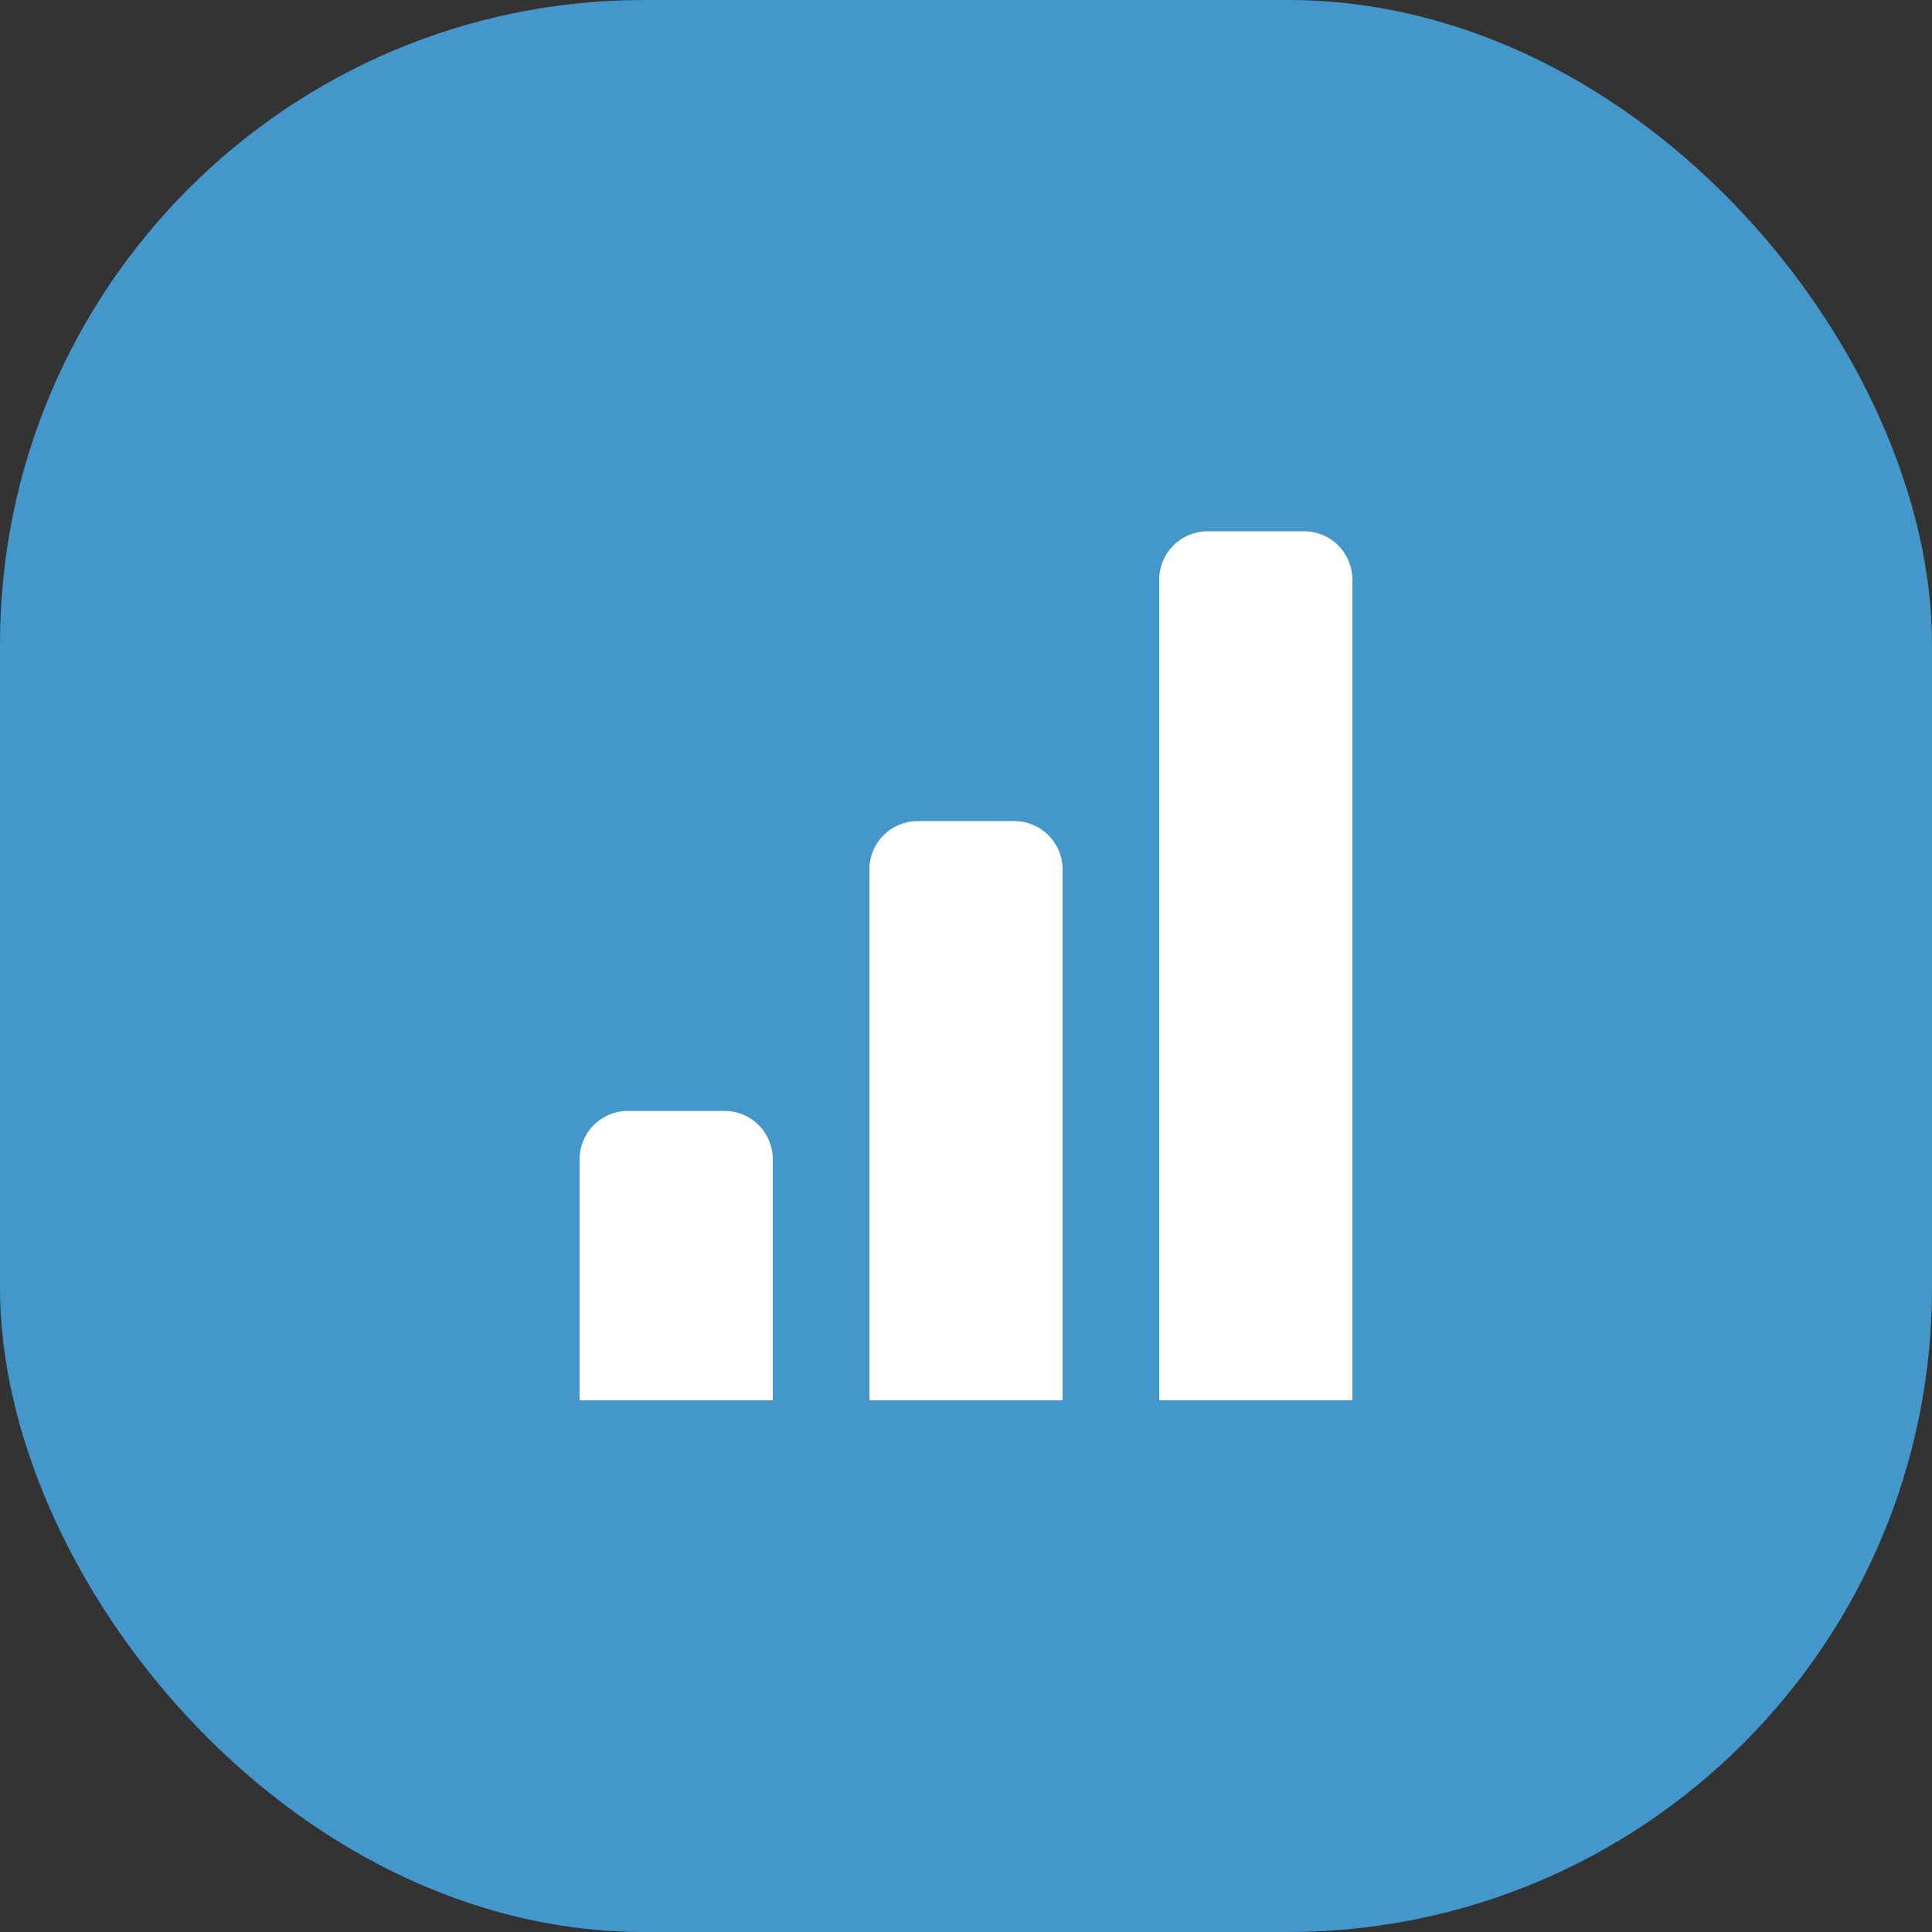
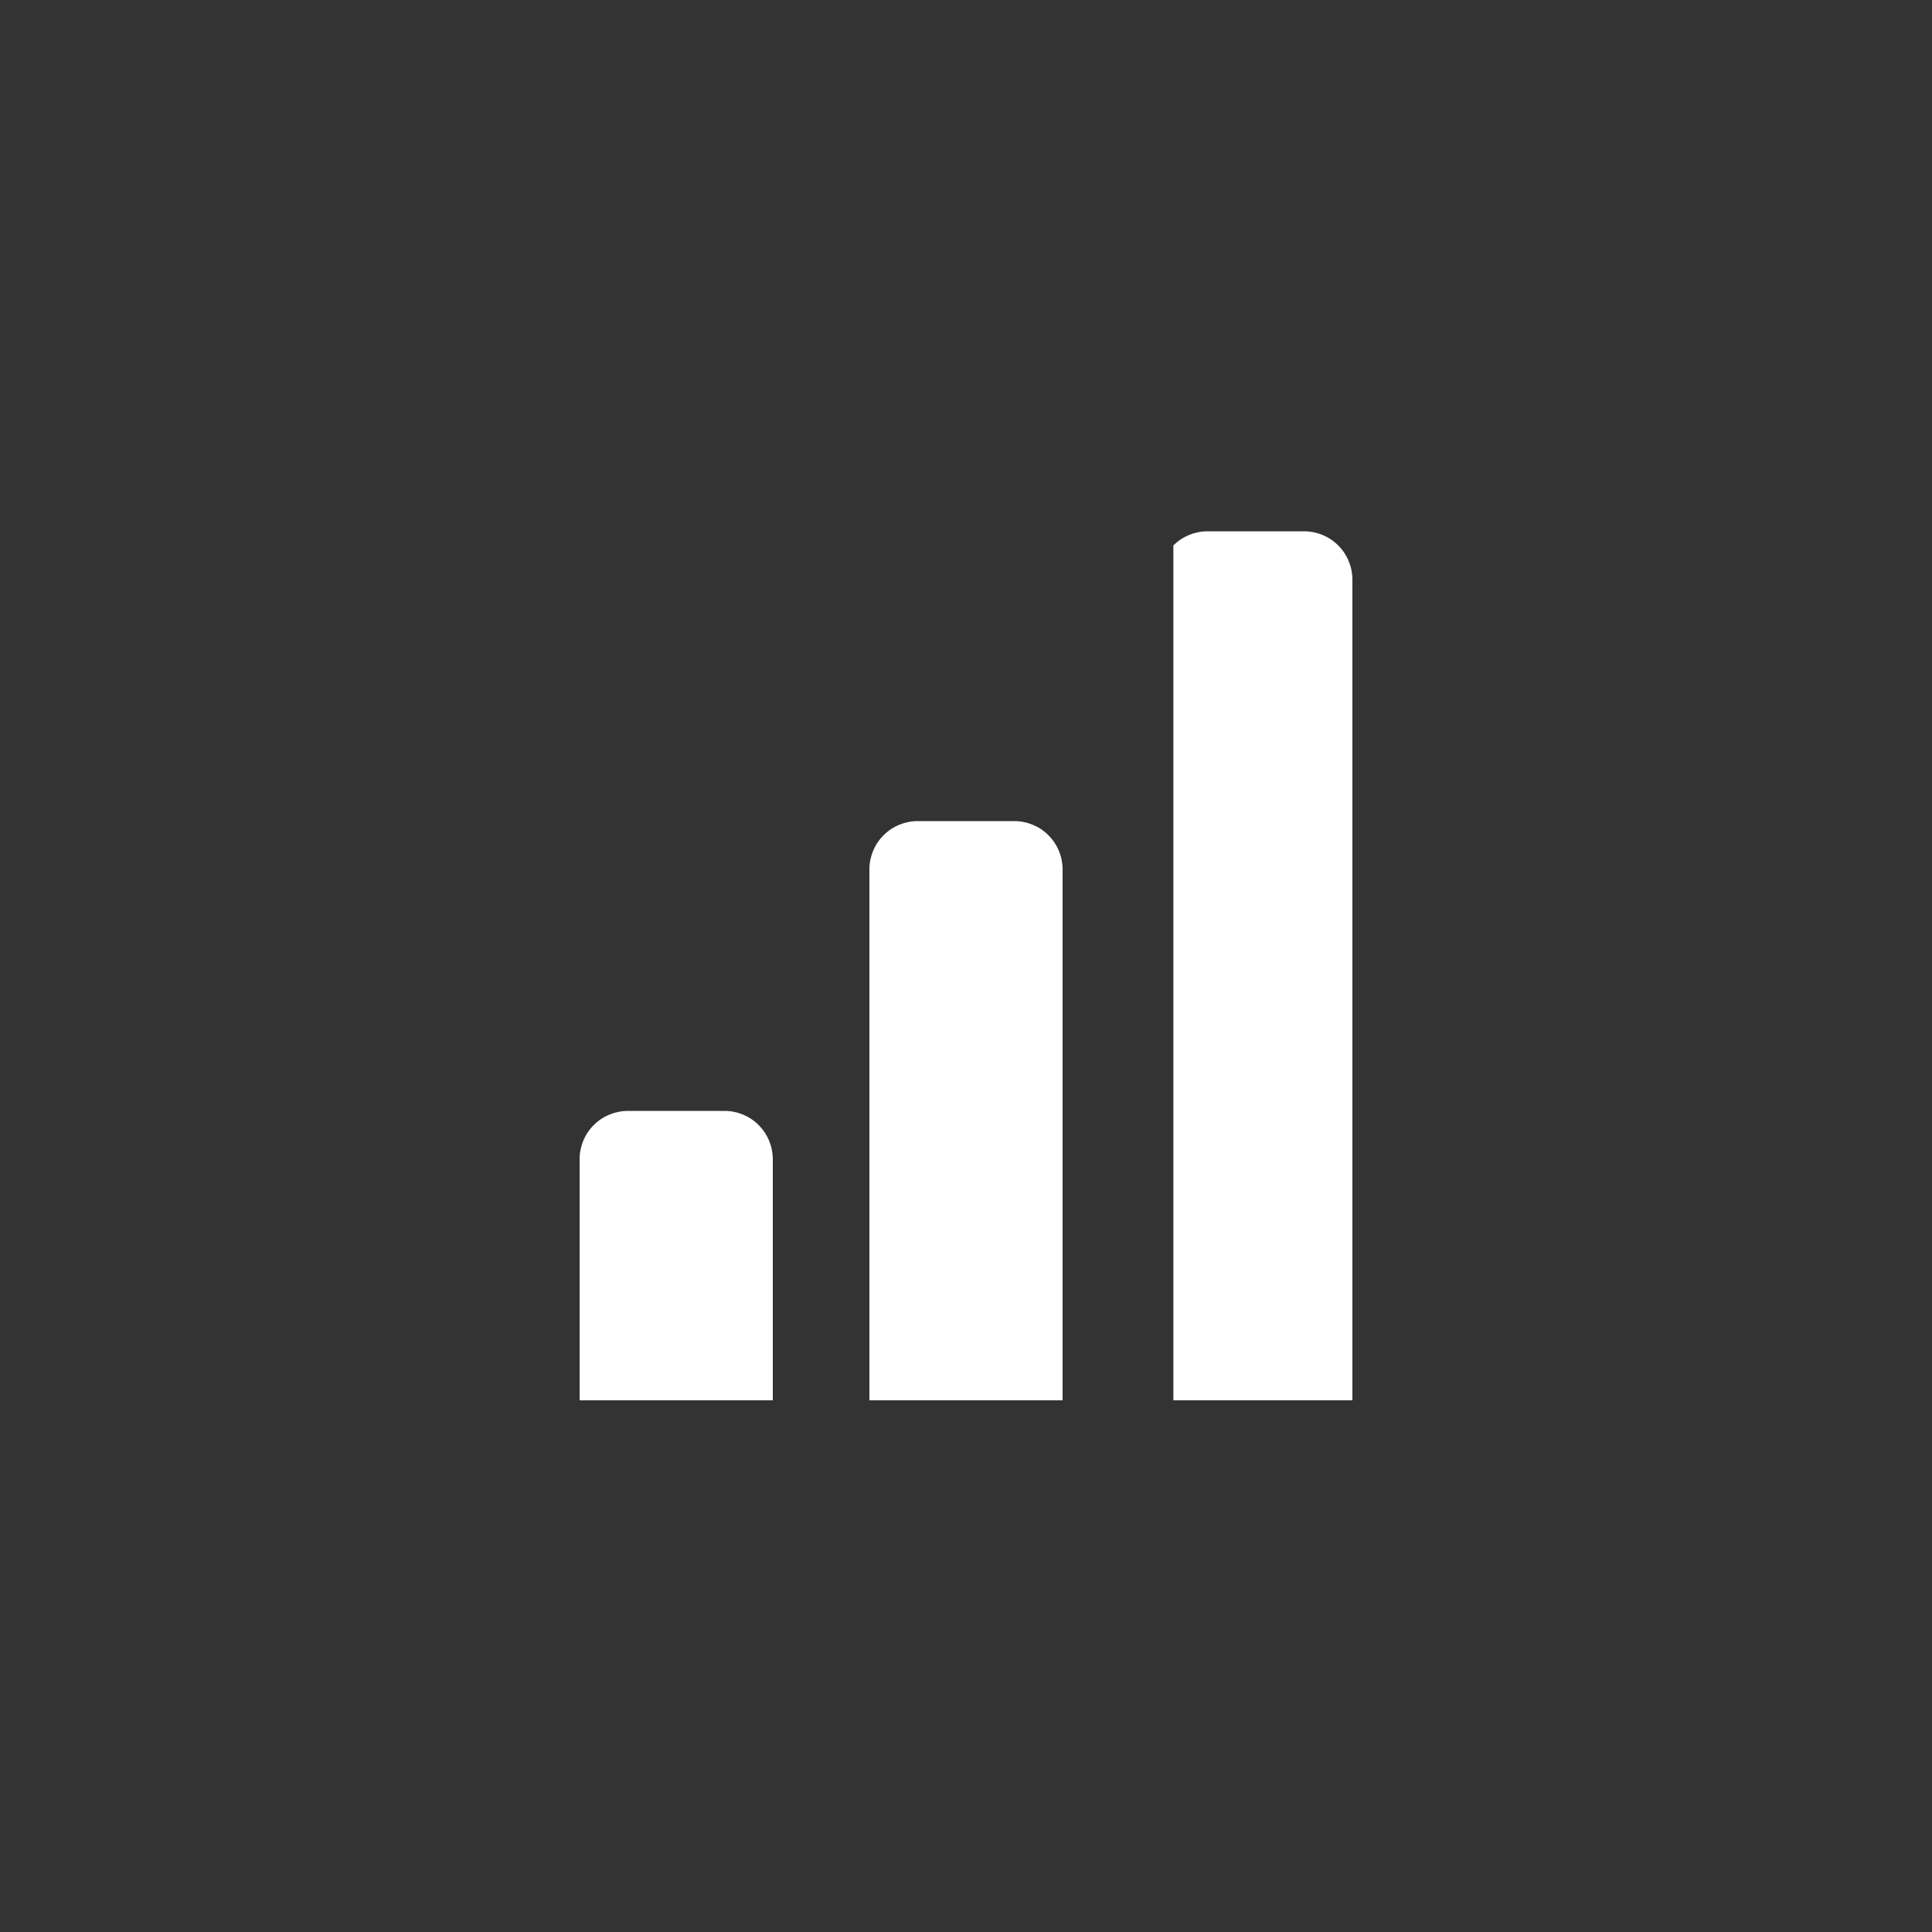
<svg xmlns="http://www.w3.org/2000/svg" width="24" height="24" viewBox="0 0 24 24" fill="none">
  <rect x="0" y="0" width="24" height="24" fill="#333333" stroke="none" />
-   <rect width="24" height="24" rx="8" fill="#4397CB" />
-   <path d="M16.2 6.6H15C14.841 6.6 14.688 6.663 14.576 6.776C14.463 6.888 14.4 7.041 14.4 7.2V17.395H16.8V7.2C16.8 7.041 16.737 6.888 16.624 6.776C16.512 6.663 16.359 6.6 16.2 6.6ZM12.6 10.2H11.4C11.241 10.2 11.088 10.263 10.976 10.376C10.863 10.488 10.8 10.641 10.8 10.8V17.395H13.2V10.8C13.2 10.641 13.137 10.488 13.024 10.376C12.912 10.263 12.759 10.2 12.6 10.2ZM9 13.8H7.8C7.641 13.8 7.488 13.863 7.376 13.976C7.263 14.088 7.2 14.241 7.2 14.4V17.395H9.6V14.4C9.6 14.241 9.537 14.088 9.424 13.976C9.312 13.863 9.159 13.8 9 13.8Z" fill="white" />
+   <path d="M16.2 6.6H15C14.841 6.6 14.688 6.663 14.576 6.776V17.395H16.8V7.2C16.8 7.041 16.737 6.888 16.624 6.776C16.512 6.663 16.359 6.6 16.2 6.6ZM12.6 10.2H11.4C11.241 10.2 11.088 10.263 10.976 10.376C10.863 10.488 10.8 10.641 10.8 10.8V17.395H13.2V10.8C13.2 10.641 13.137 10.488 13.024 10.376C12.912 10.263 12.759 10.2 12.6 10.2ZM9 13.8H7.8C7.641 13.8 7.488 13.863 7.376 13.976C7.263 14.088 7.2 14.241 7.2 14.4V17.395H9.6V14.4C9.6 14.241 9.537 14.088 9.424 13.976C9.312 13.863 9.159 13.8 9 13.8Z" fill="white" />
</svg>